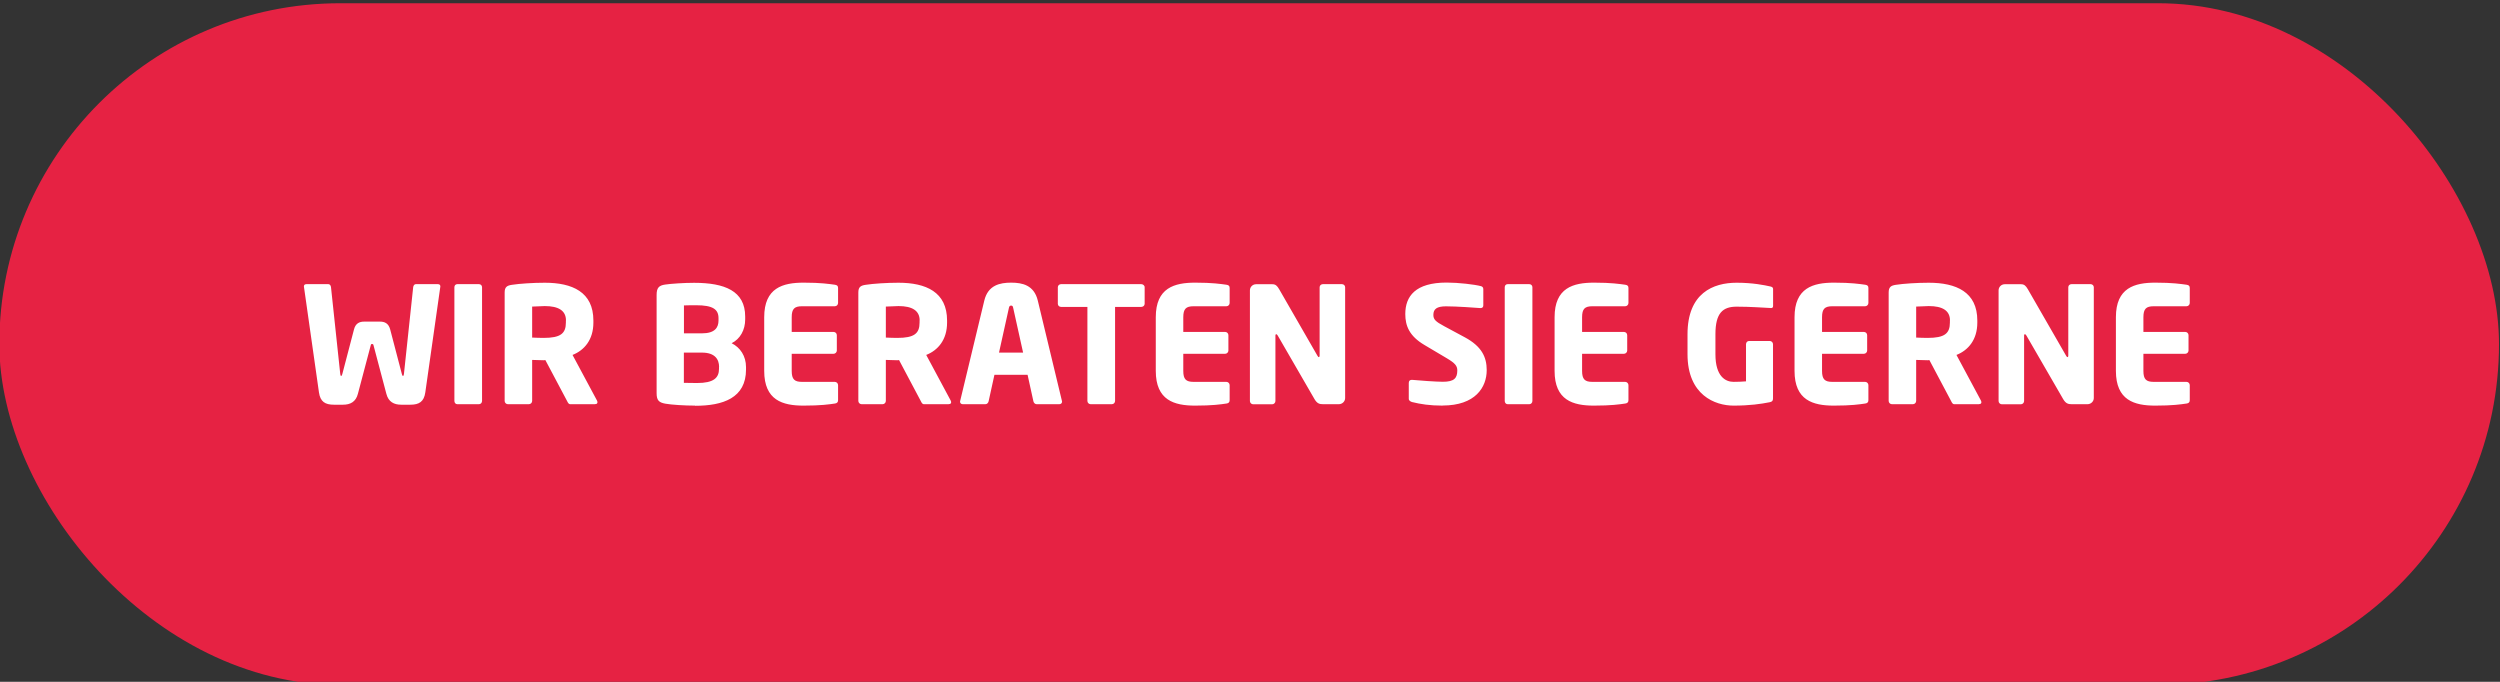
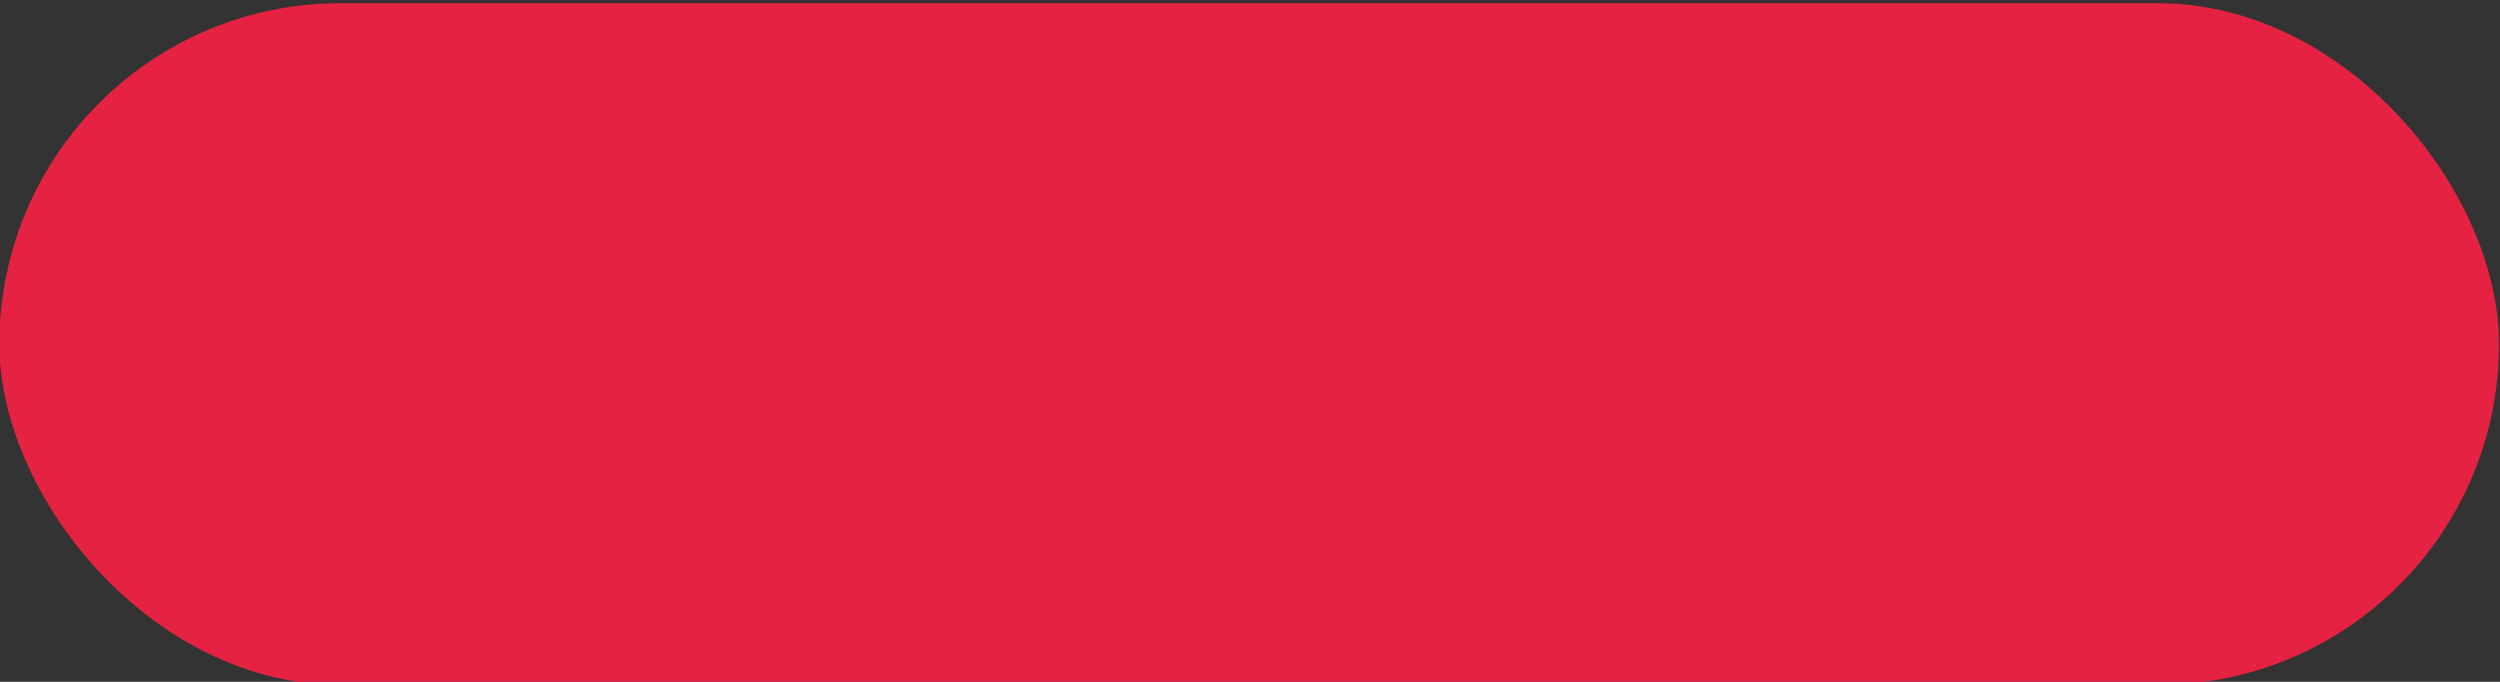
<svg xmlns="http://www.w3.org/2000/svg" id="Ebene_1" data-name="Ebene 1" viewBox="0 0 300.9 82.06">
  <rect x="0" y="0" width="300.9" height="82.06" fill="#333333" stroke="none" />
  <defs>
    <style>.cls-2{stroke-width:0;fill:#fff}</style>
  </defs>
  <rect width="300.86" height="82.05" x="-.08" y=".39" rx="41.03" ry="41.03" style="stroke-width:0;fill:#e62243" />
-   <path d="m53 34.49-1.81 12.74c-.16 1.13-.76 1.48-1.79 1.48h-1.11c-.86 0-1.54-.33-1.79-1.32l-1.54-5.82c-.04-.16-.08-.16-.18-.16s-.12 0-.16.16l-1.54 5.82c-.25.99-.93 1.32-1.79 1.32h-1.11c-1.03 0-1.63-.35-1.79-1.48l-1.81-12.74v-.04c0-.19.16-.25.31-.25h2.64c.16 0 .29.16.31.37l1.11 10.42c.02.18.04.25.12.25.06 0 .1-.08.14-.25l1.4-5.35c.19-.74.68-.93 1.21-.93h1.93c.53 0 1.01.19 1.21.93l1.4 5.35c.04.18.08.25.14.25.08 0 .1-.08.12-.25l1.11-10.42c.02-.21.16-.37.31-.37h2.65c.16 0 .31.06.31.25v.04ZM57.65 48.65h-2.61c-.21 0-.35-.18-.35-.39V34.57c0-.21.14-.37.35-.37h2.61c.21 0 .37.16.37.37v13.69c0 .21-.16.39-.37.39ZM71.62 48.65h-2.98c-.21 0-.29-.19-.39-.39l-2.61-4.92-.21.02c-.41 0-1.01-.04-1.38-.04v4.94c0 .21-.18.39-.39.39h-2.53c-.21 0-.39-.18-.39-.39V35.21c0-.66.27-.84.88-.93.89-.14 2.55-.25 3.95-.25 3.31 0 5.85 1.11 5.85 4.55v.25c0 2.06-1.09 3.33-2.51 3.89l2.94 5.48c.04.08.06.16.06.21 0 .14-.08.23-.29.23Zm-3.5-10.08c0-1.19-.91-1.73-2.55-1.73-.27 0-1.28.04-1.52.06v3.73c.21.02 1.17.04 1.38.04 2.04 0 2.68-.53 2.68-1.85v-.25ZM83.66 48.82c-1.28 0-2.8-.1-3.56-.23-.78-.14-1.07-.39-1.07-1.26V35.51c0-.87.27-1.15 1.03-1.26.66-.1 2.24-.21 3.48-.21 3.68 0 6.15.97 6.15 4.06v.35c0 1.26-.6 2.35-1.63 2.86 1.03.51 1.73 1.54 1.73 2.88v.29c0 3.42-2.76 4.36-6.13 4.36Zm2.82-10.52c0-1.07-.68-1.56-2.68-1.56-.31 0-1.21 0-1.48.02v3.36h2.18c1.54 0 1.98-.7 1.98-1.54v-.29Zm.07 5.87c0-.93-.51-1.73-2.06-1.73h-2.18v3.64c.31 0 1.32.02 1.59.02 2 0 2.64-.62 2.64-1.71v-.21ZM100.48 48.57c-.68.1-1.67.25-3.77.25-2.51 0-4.73-.64-4.73-4.18v-6.46c0-3.54 2.24-4.16 4.75-4.16 2.1 0 3.07.16 3.75.25.27.04.39.14.39.39v1.81c0 .21-.17.39-.39.39h-3.95c-.91 0-1.24.31-1.24 1.32v1.77h5.04c.21 0 .39.17.39.39v1.85c0 .21-.18.39-.39.39h-5.04v2.06c0 1.01.33 1.32 1.24 1.32h3.95c.21 0 .39.18.39.39v1.81c0 .25-.12.37-.39.41ZM114.19 48.65h-2.98c-.21 0-.29-.19-.39-.39l-2.61-4.92-.21.02c-.41 0-1.01-.04-1.38-.04v4.94c0 .21-.18.39-.39.39h-2.53c-.21 0-.39-.18-.39-.39V35.21c0-.66.27-.84.88-.93.89-.14 2.55-.25 3.95-.25 3.31 0 5.85 1.11 5.85 4.55v.25c0 2.06-1.09 3.33-2.51 3.89l2.94 5.48c.04.08.06.16.06.21 0 .14-.08.23-.29.23Zm-3.5-10.08c0-1.19-.91-1.73-2.55-1.73-.27 0-1.28.04-1.52.06v3.73c.21.02 1.17.04 1.38.04 2.04 0 2.68-.53 2.68-1.85v-.25ZM127.49 48.65h-2.72c-.19 0-.35-.16-.39-.35l-.7-3.19h-3.99l-.7 3.19c-.04.19-.19.35-.39.35h-2.72c-.19 0-.33-.12-.33-.31 0-.02.02-.06.02-.1l2.9-12.06c.45-1.87 1.89-2.16 3.23-2.16s2.76.29 3.21 2.16l2.9 12.06s.02.08.02.1c0 .19-.14.31-.33.31Zm-5.54-11.58c-.04-.19-.08-.29-.25-.29s-.23.1-.27.29l-1.19 5.37h2.9l-1.19-5.37ZM137.36 36.94h-3.15v11.32c0 .21-.17.39-.39.39h-2.55c-.21 0-.39-.18-.39-.39V36.94h-3.17c-.21 0-.39-.16-.39-.37v-2c0-.21.18-.37.39-.37h9.65c.21 0 .41.16.41.37v2c0 .21-.19.37-.41.37ZM147.61 48.57c-.68.1-1.67.25-3.77.25-2.51 0-4.73-.64-4.73-4.18v-6.46c0-3.54 2.24-4.16 4.75-4.16 2.1 0 3.07.16 3.75.25.27.04.39.14.39.39v1.81c0 .21-.17.39-.39.39h-3.95c-.91 0-1.24.31-1.24 1.32v1.77h5.04c.21 0 .39.17.39.39v1.85c0 .21-.18.39-.39.39h-5.04v2.06c0 1.01.33 1.32 1.24 1.32h3.95c.21 0 .39.18.39.39v1.81c0 .25-.12.37-.39.41ZM161.14 48.65h-1.91c-.41 0-.7-.08-1.01-.6l-4.43-7.66c-.08-.12-.12-.16-.18-.16s-.1.04-.1.16v7.88c0 .21-.18.39-.39.39h-2.29c-.21 0-.39-.18-.39-.39V34.95c0-.41.33-.74.74-.74h1.96c.39 0 .58.19.82.6l4.61 8.01c.08.12.1.16.16.16.04 0 .1-.04.1-.18v-8.23c0-.21.18-.37.39-.37h2.29c.21 0 .39.16.39.37v13.34c0 .41-.35.74-.76.74ZM173.63 48.82c-1.54 0-2.68-.18-3.68-.43-.19-.06-.39-.18-.39-.39v-1.91c0-.27.16-.37.35-.37h.06c.8.08 2.94.23 3.7.23 1.34 0 1.73-.43 1.73-1.36 0-.56-.27-.88-1.28-1.48l-2.68-1.59c-1.81-1.07-2.3-2.3-2.3-3.72 0-2.14 1.21-3.79 4.98-3.79 1.42 0 3.38.23 4.12.43.16.04.29.14.29.35v1.96c0 .18-.08.33-.33.33h-.04c-.54-.04-2.8-.21-4.12-.21-1.11 0-1.52.33-1.52 1.03 0 .54.25.8 1.3 1.36l2.49 1.34c2.02 1.09 2.63 2.37 2.63 3.95 0 2.06-1.36 4.26-5.31 4.26ZM184.07 48.65h-2.61c-.21 0-.35-.18-.35-.39V34.57c0-.21.14-.37.35-.37h2.61c.21 0 .37.16.37.37v13.69c0 .21-.16.39-.37.39ZM195.61 48.57c-.68.1-1.67.25-3.77.25-2.51 0-4.73-.64-4.73-4.18v-6.46c0-3.54 2.24-4.16 4.75-4.16 2.1 0 3.07.16 3.75.25.27.04.39.14.39.39v1.81c0 .21-.18.39-.39.39h-3.95c-.91 0-1.24.31-1.24 1.32v1.77h5.04c.21 0 .39.17.39.39v1.85c0 .21-.18.39-.39.39h-5.04v2.06c0 1.01.33 1.32 1.24 1.32h3.95c.21 0 .39.18.39.39v1.81c0 .25-.12.37-.39.41ZM213.13 37.07h-.06c-.93-.04-2.39-.16-4.05-.16s-2.55.76-2.55 3.31v2.43c0 2.68 1.23 3.31 2.18 3.31.54 0 1.03-.02 1.5-.06v-4.47c0-.21.16-.39.37-.39h2.49c.21 0 .39.18.39.39v6.53c0 .27-.1.39-.39.45-1.05.21-2.41.41-4.36.41-2.22 0-5.54-1.26-5.54-6.18v-2.41c0-4.96 3.09-6.2 5.91-6.2 1.95 0 3.35.29 4.06.45.19.04.33.12.33.29v2.06c0 .21-.12.25-.29.25ZM224.49 48.57c-.68.1-1.67.25-3.77.25-2.51 0-4.73-.64-4.73-4.18v-6.46c0-3.54 2.24-4.16 4.75-4.16 2.1 0 3.07.16 3.75.25.27.04.39.14.39.39v1.81c0 .21-.18.39-.39.39h-3.95c-.91 0-1.24.31-1.24 1.32v1.77h5.04c.21 0 .39.17.39.39v1.85c0 .21-.18.39-.39.39h-5.04v2.06c0 1.01.33 1.32 1.24 1.32h3.95c.21 0 .39.18.39.39v1.81c0 .25-.12.37-.39.41ZM238.2 48.65h-2.98c-.21 0-.29-.19-.39-.39l-2.61-4.92-.21.02c-.41 0-1.01-.04-1.38-.04v4.94c0 .21-.18.39-.39.39h-2.53c-.21 0-.39-.18-.39-.39V35.21c0-.66.27-.84.87-.93.89-.14 2.55-.25 3.95-.25 3.31 0 5.85 1.11 5.85 4.55v.25c0 2.06-1.09 3.33-2.51 3.89l2.94 5.48c.04.08.06.16.06.21 0 .14-.08.23-.29.23Zm-3.5-10.08c0-1.19-.91-1.73-2.55-1.73-.27 0-1.28.04-1.52.06v3.73c.21.02 1.17.04 1.38.04 2.04 0 2.68-.53 2.68-1.85v-.25ZM251.25 48.65h-1.91c-.41 0-.7-.08-1.01-.6l-4.43-7.66c-.08-.12-.12-.16-.18-.16s-.1.04-.1.16v7.88c0 .21-.18.39-.39.39h-2.29c-.21 0-.39-.18-.39-.39V34.95c0-.41.33-.74.74-.74h1.96c.39 0 .58.19.82.6l4.61 8.01c.08.12.1.16.16.16.04 0 .1-.04.1-.18v-8.23c0-.21.17-.37.39-.37h2.29c.21 0 .39.16.39.37v13.34c0 .41-.35.74-.76.74ZM263.17 48.57c-.68.1-1.67.25-3.77.25-2.51 0-4.73-.64-4.73-4.18v-6.46c0-3.54 2.24-4.16 4.75-4.16 2.1 0 3.07.16 3.75.25.27.04.39.14.39.39v1.81c0 .21-.18.39-.39.39h-3.95c-.91 0-1.24.31-1.24 1.32v1.77h5.04c.21 0 .39.17.39.39v1.85c0 .21-.18.39-.39.39h-5.04v2.06c0 1.01.33 1.32 1.24 1.32h3.95c.21 0 .39.18.39.39v1.81c0 .25-.12.37-.39.41Z" class="cls-2" />
</svg>